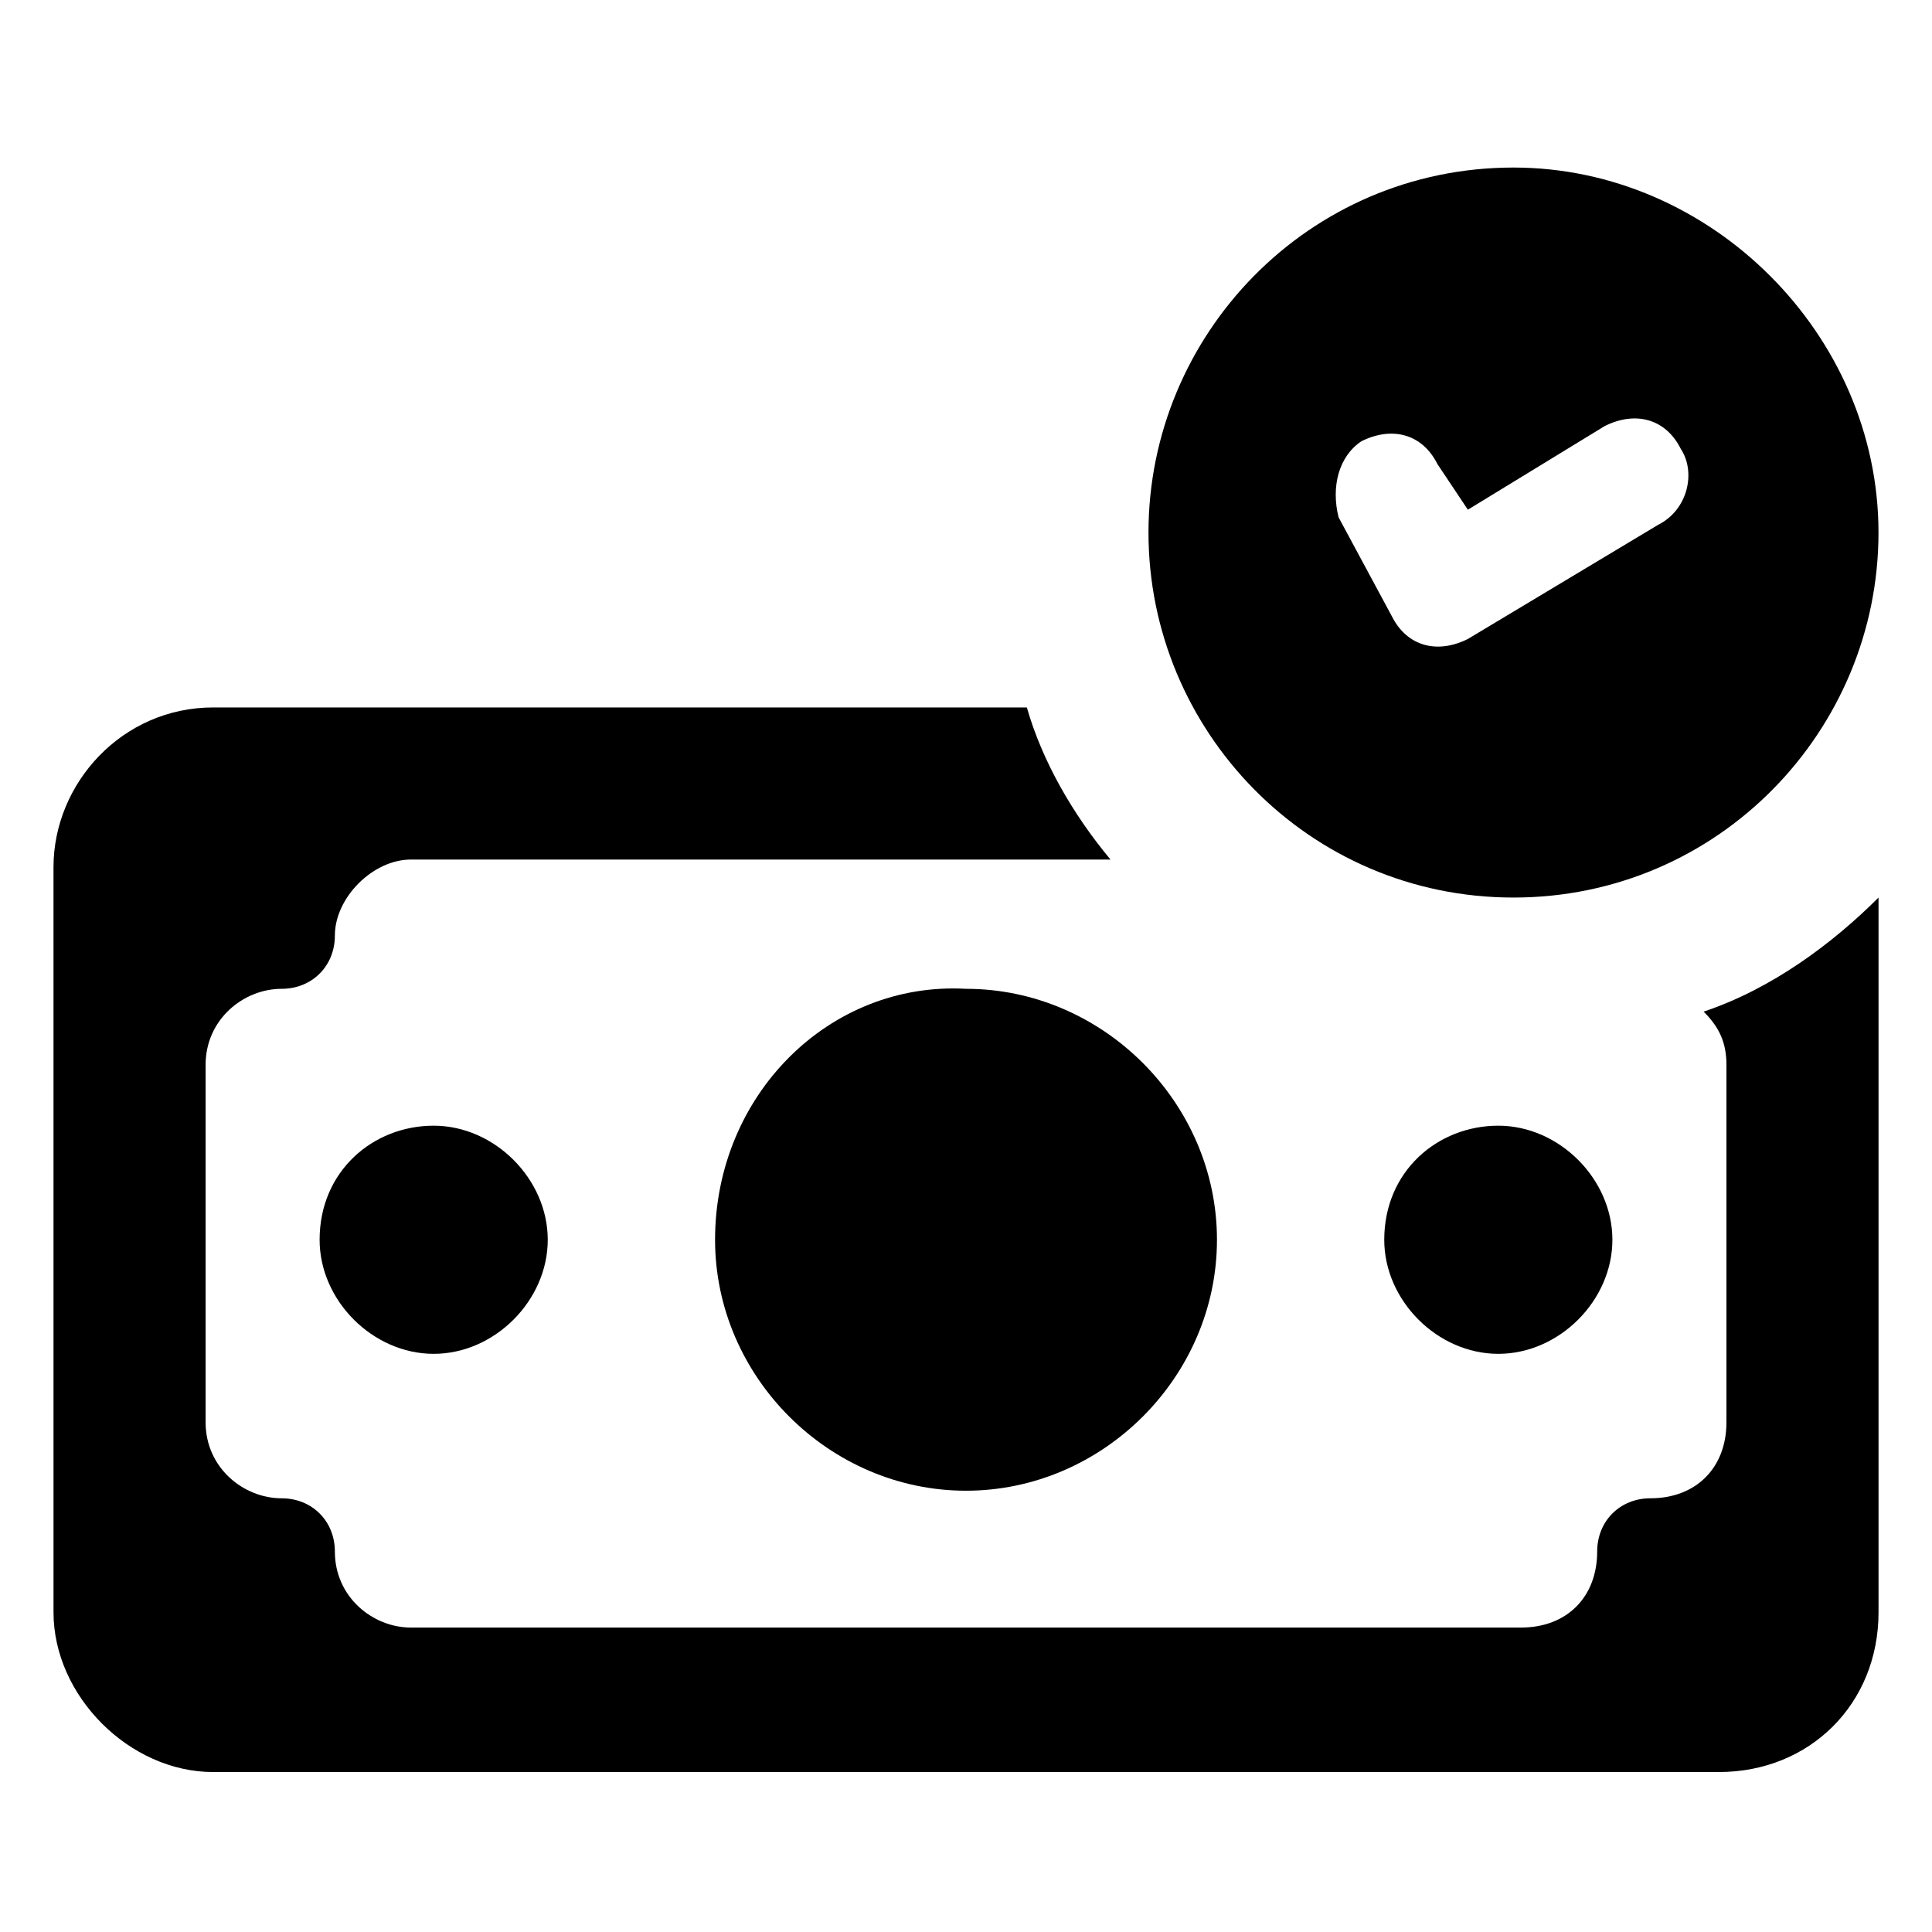
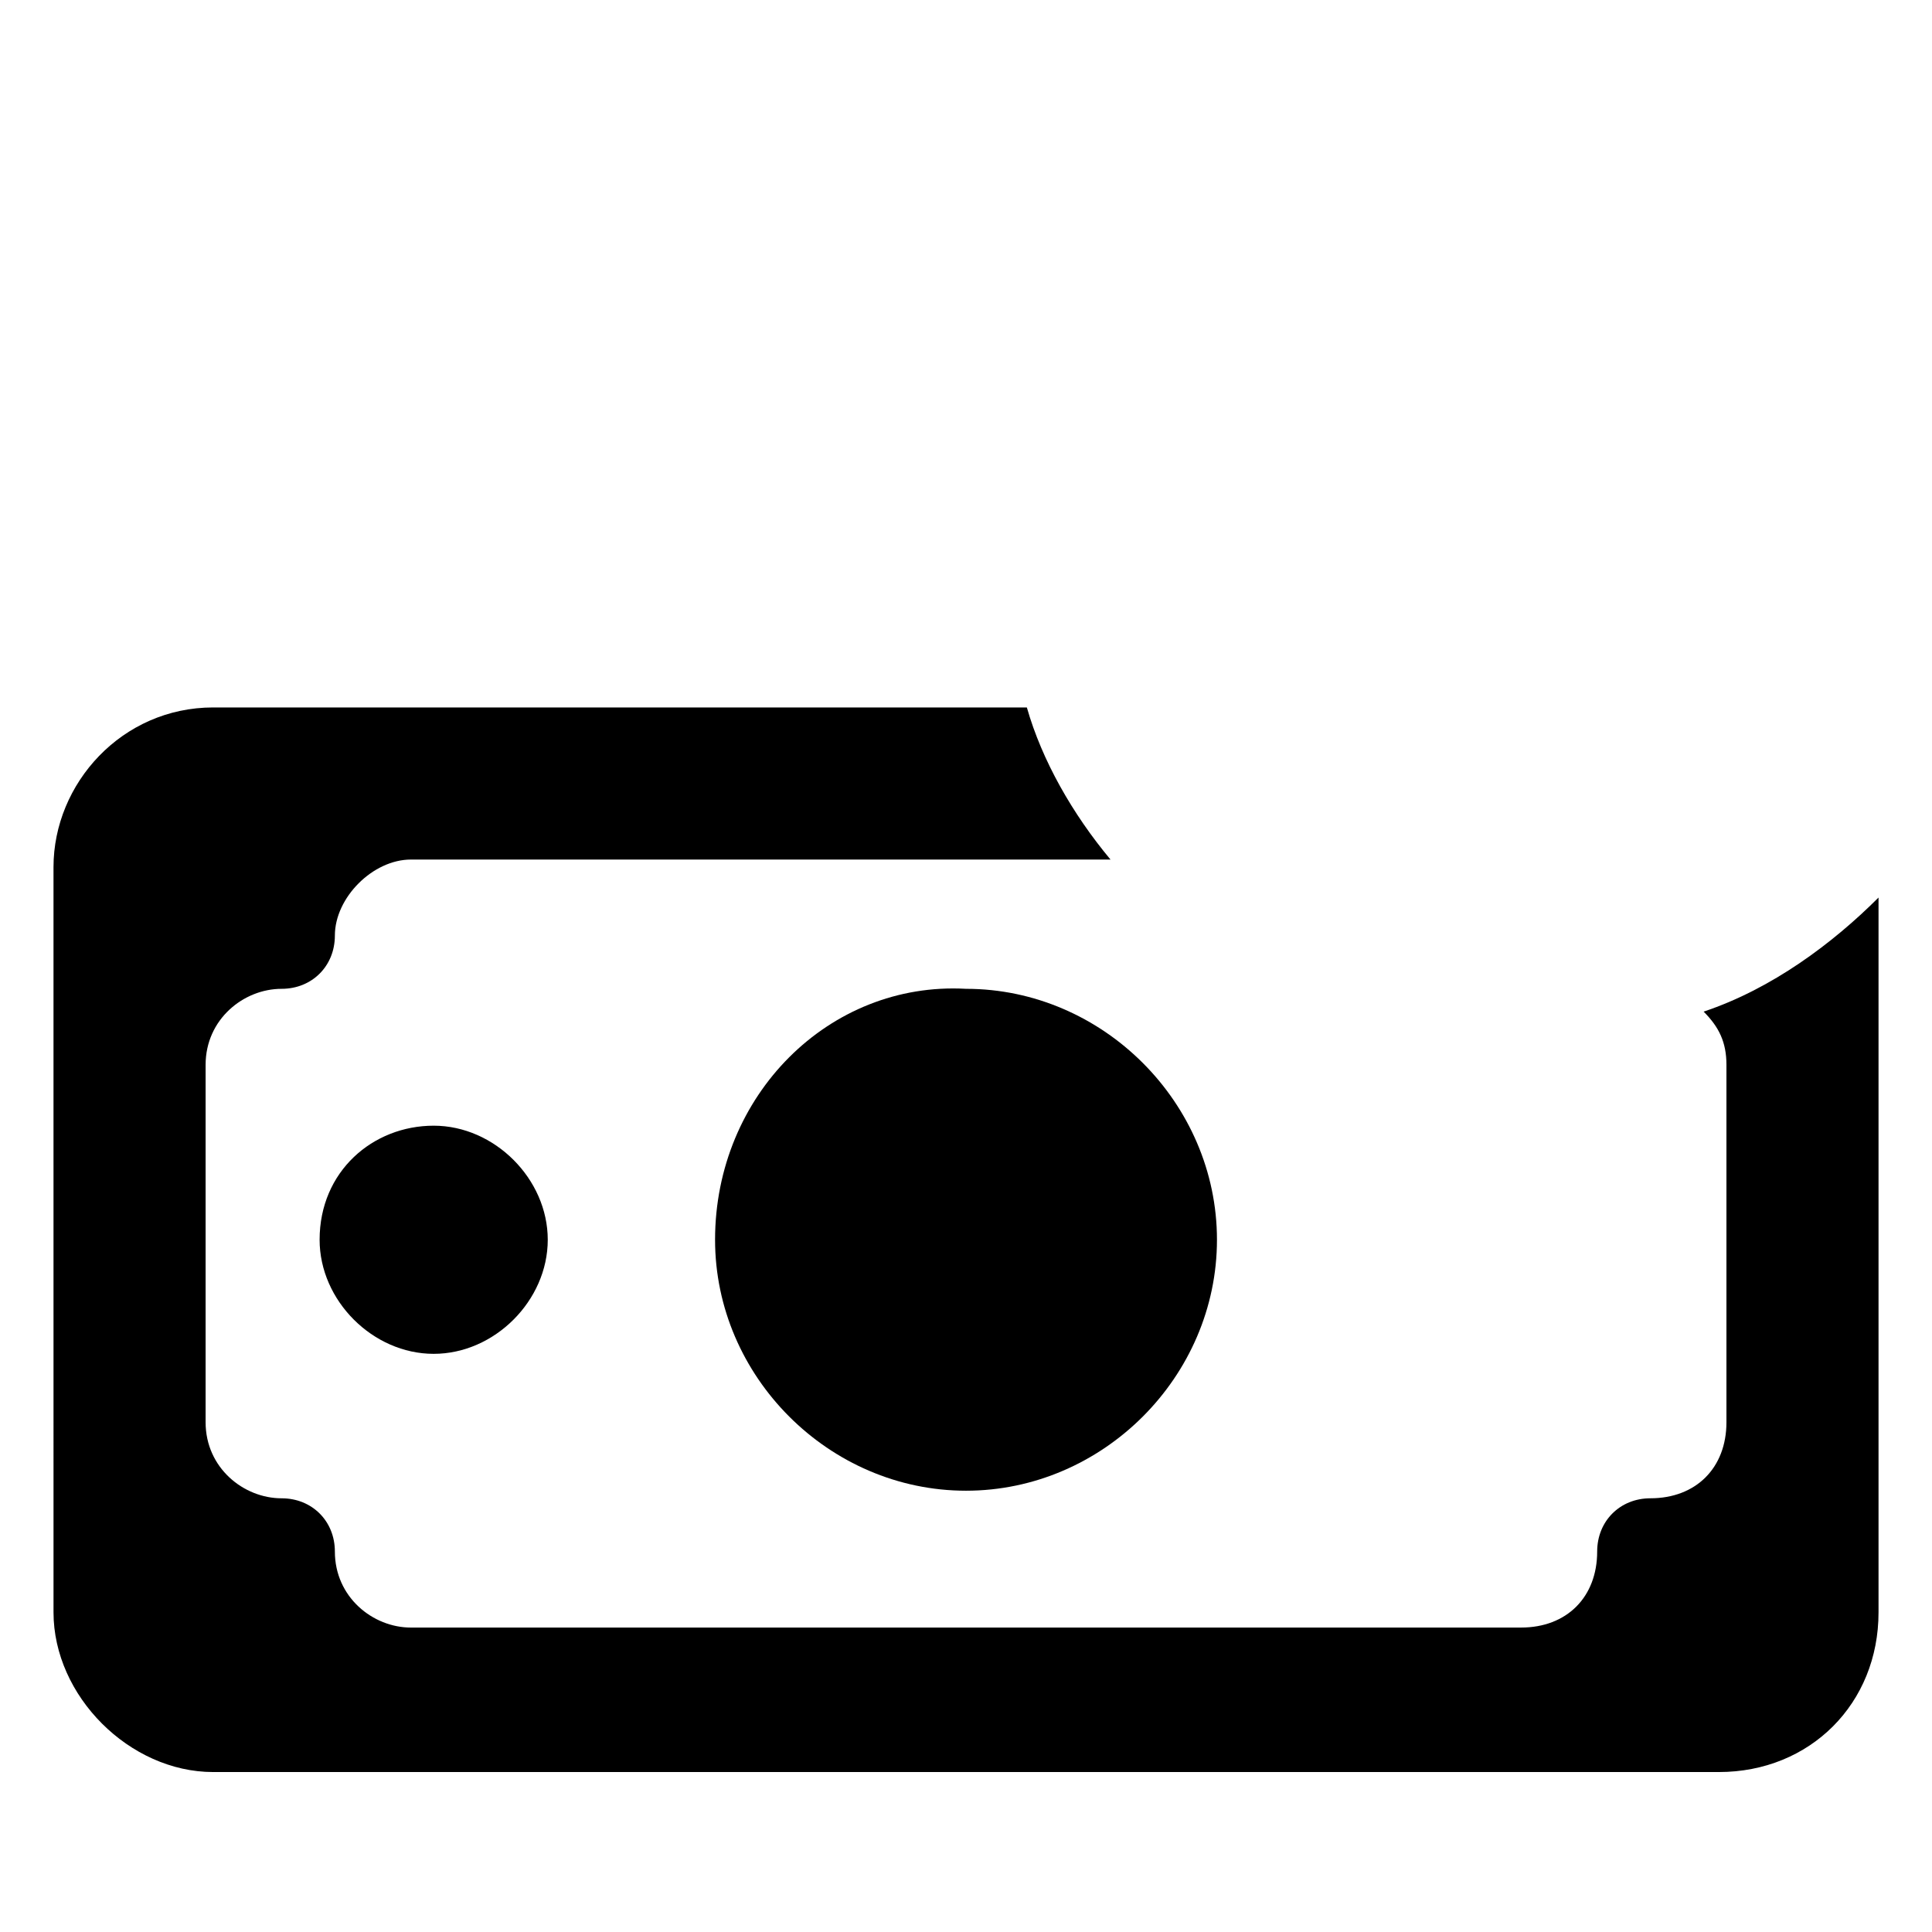
<svg xmlns="http://www.w3.org/2000/svg" fill="#000000" width="800px" height="800px" version="1.1" viewBox="144 144 512 512">
  <g>
    <path d="m200.49 613.61h399.02c24.184 0 42.32-18.137 42.32-42.32v-189.43c-12.09 12.09-28.215 24.184-46.352 30.23 4.031 4.031 6.047 8.062 6.047 14.105v94.715c0 12.09-8.062 20.152-20.152 20.152-8.062 0-14.105 6.047-14.105 14.105 0 12.09-8.062 20.152-20.152 20.152l-294.22 0.004c-10.078 0-20.152-8.062-20.152-20.152 0-8.062-6.047-14.105-14.105-14.105-10.078 0-20.152-8.062-20.152-20.152v-94.715c0-12.09 10.078-20.152 20.152-20.152 8.062 0 14.105-6.047 14.105-14.105 0-10.078 10.078-20.152 20.152-20.152h185.4c-10.078-12.09-18.137-26.199-22.168-40.305l-215.63-0.004c-24.184 0-42.32 20.152-42.32 42.32l0.004 197.49c0 22.168 20.152 42.32 42.316 42.32z" />
    <path d="m228.7 472.55c0 16.121 14.105 30.23 30.23 30.23 16.121 0 30.23-14.105 30.23-30.23 0-16.121-14.105-30.23-30.23-30.23-16.125 0.004-30.23 12.094-30.23 30.23z" />
-     <path d="m510.84 472.55c0 16.121 14.105 30.23 30.23 30.23 16.121 0 30.23-14.105 30.23-30.23 0-16.121-14.105-30.23-30.23-30.23-16.125 0.004-30.23 12.094-30.23 30.23z" />
-     <path d="m545.09 381.86c54.41 0 96.73-44.336 96.73-96.73 0-52.395-44.336-96.73-96.73-96.73-54.41 0-96.73 44.336-96.73 96.73 0 52.395 42.32 96.73 96.73 96.73zm-40.305-120.92c8.062-4.031 16.121-2.016 20.152 6.047l8.062 12.09 36.273-22.168c8.062-4.031 16.121-2.016 20.152 6.047 4.031 6.047 2.016 16.121-6.047 20.152l-50.383 30.23c-8.062 4.031-16.121 2.016-20.152-6.047l-14.105-26.199c-2.012-8.059 0.004-16.121 6.047-20.152z" />
    <path d="m333.5 472.55c0 36.273 30.23 66.504 66.504 66.504s66.504-30.23 66.504-66.504-30.23-66.504-66.504-66.504c-36.277-2.016-66.504 28.215-66.504 66.504z" />
  </g>
</svg>